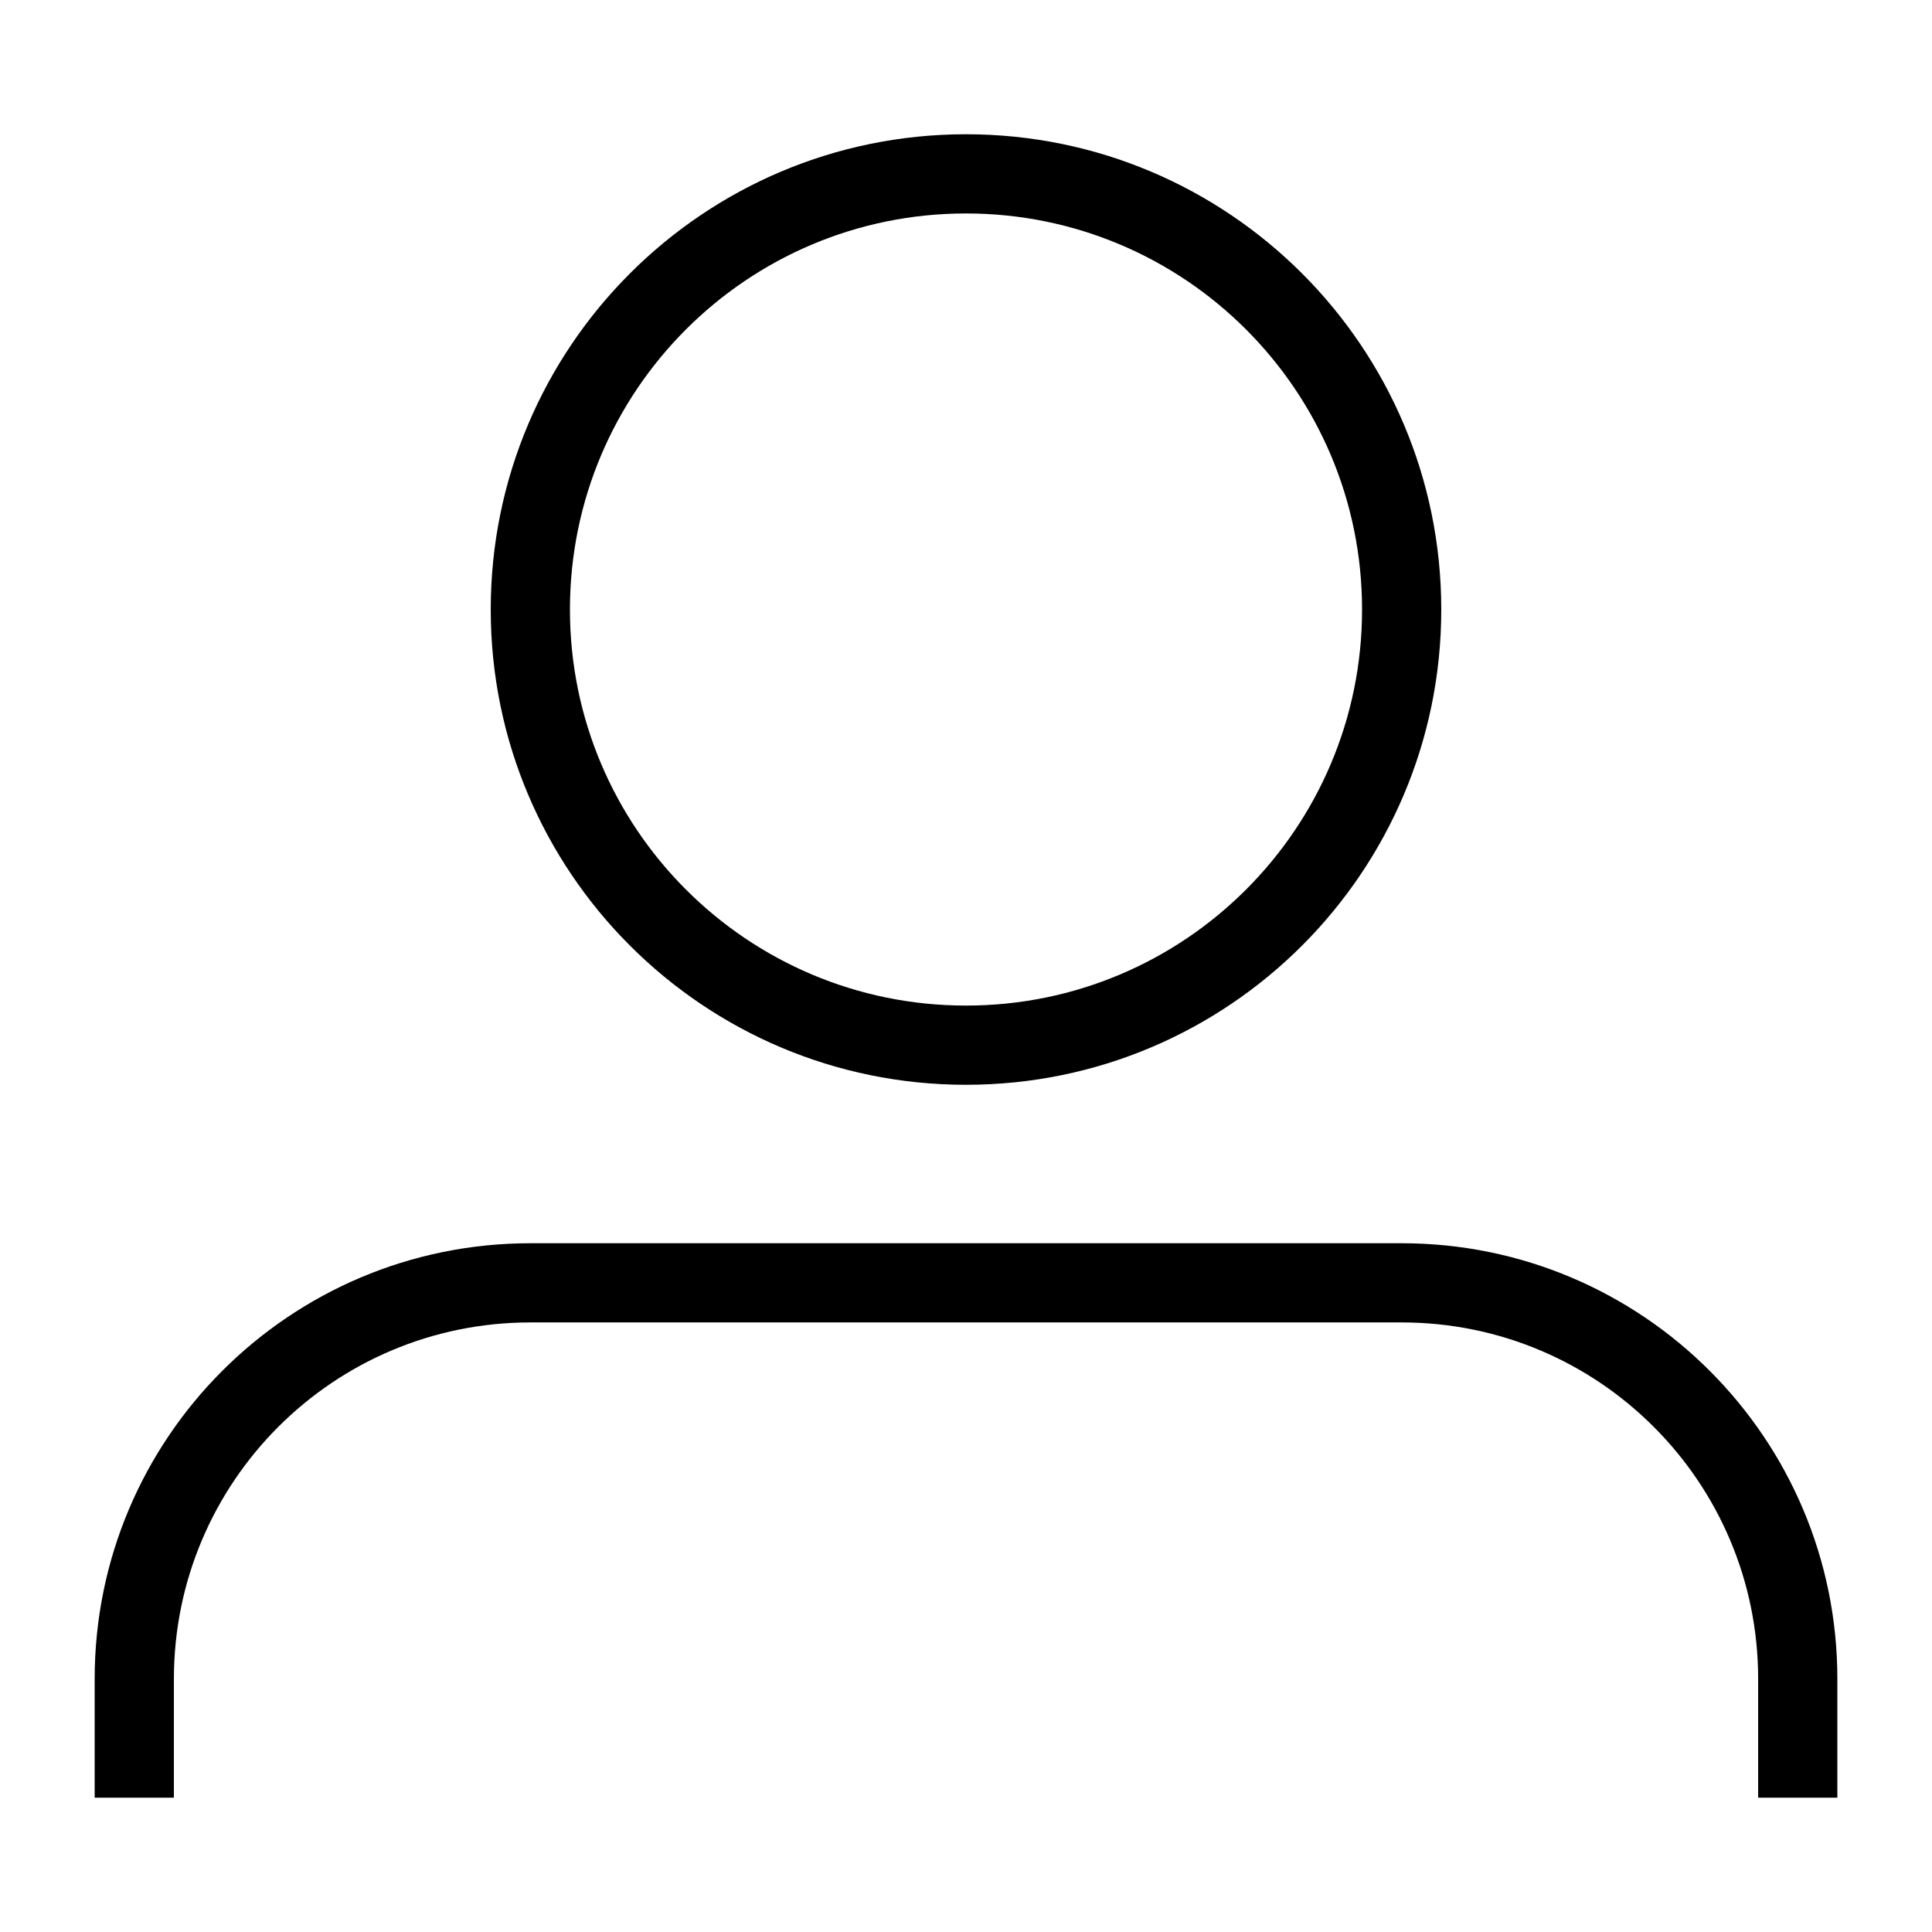
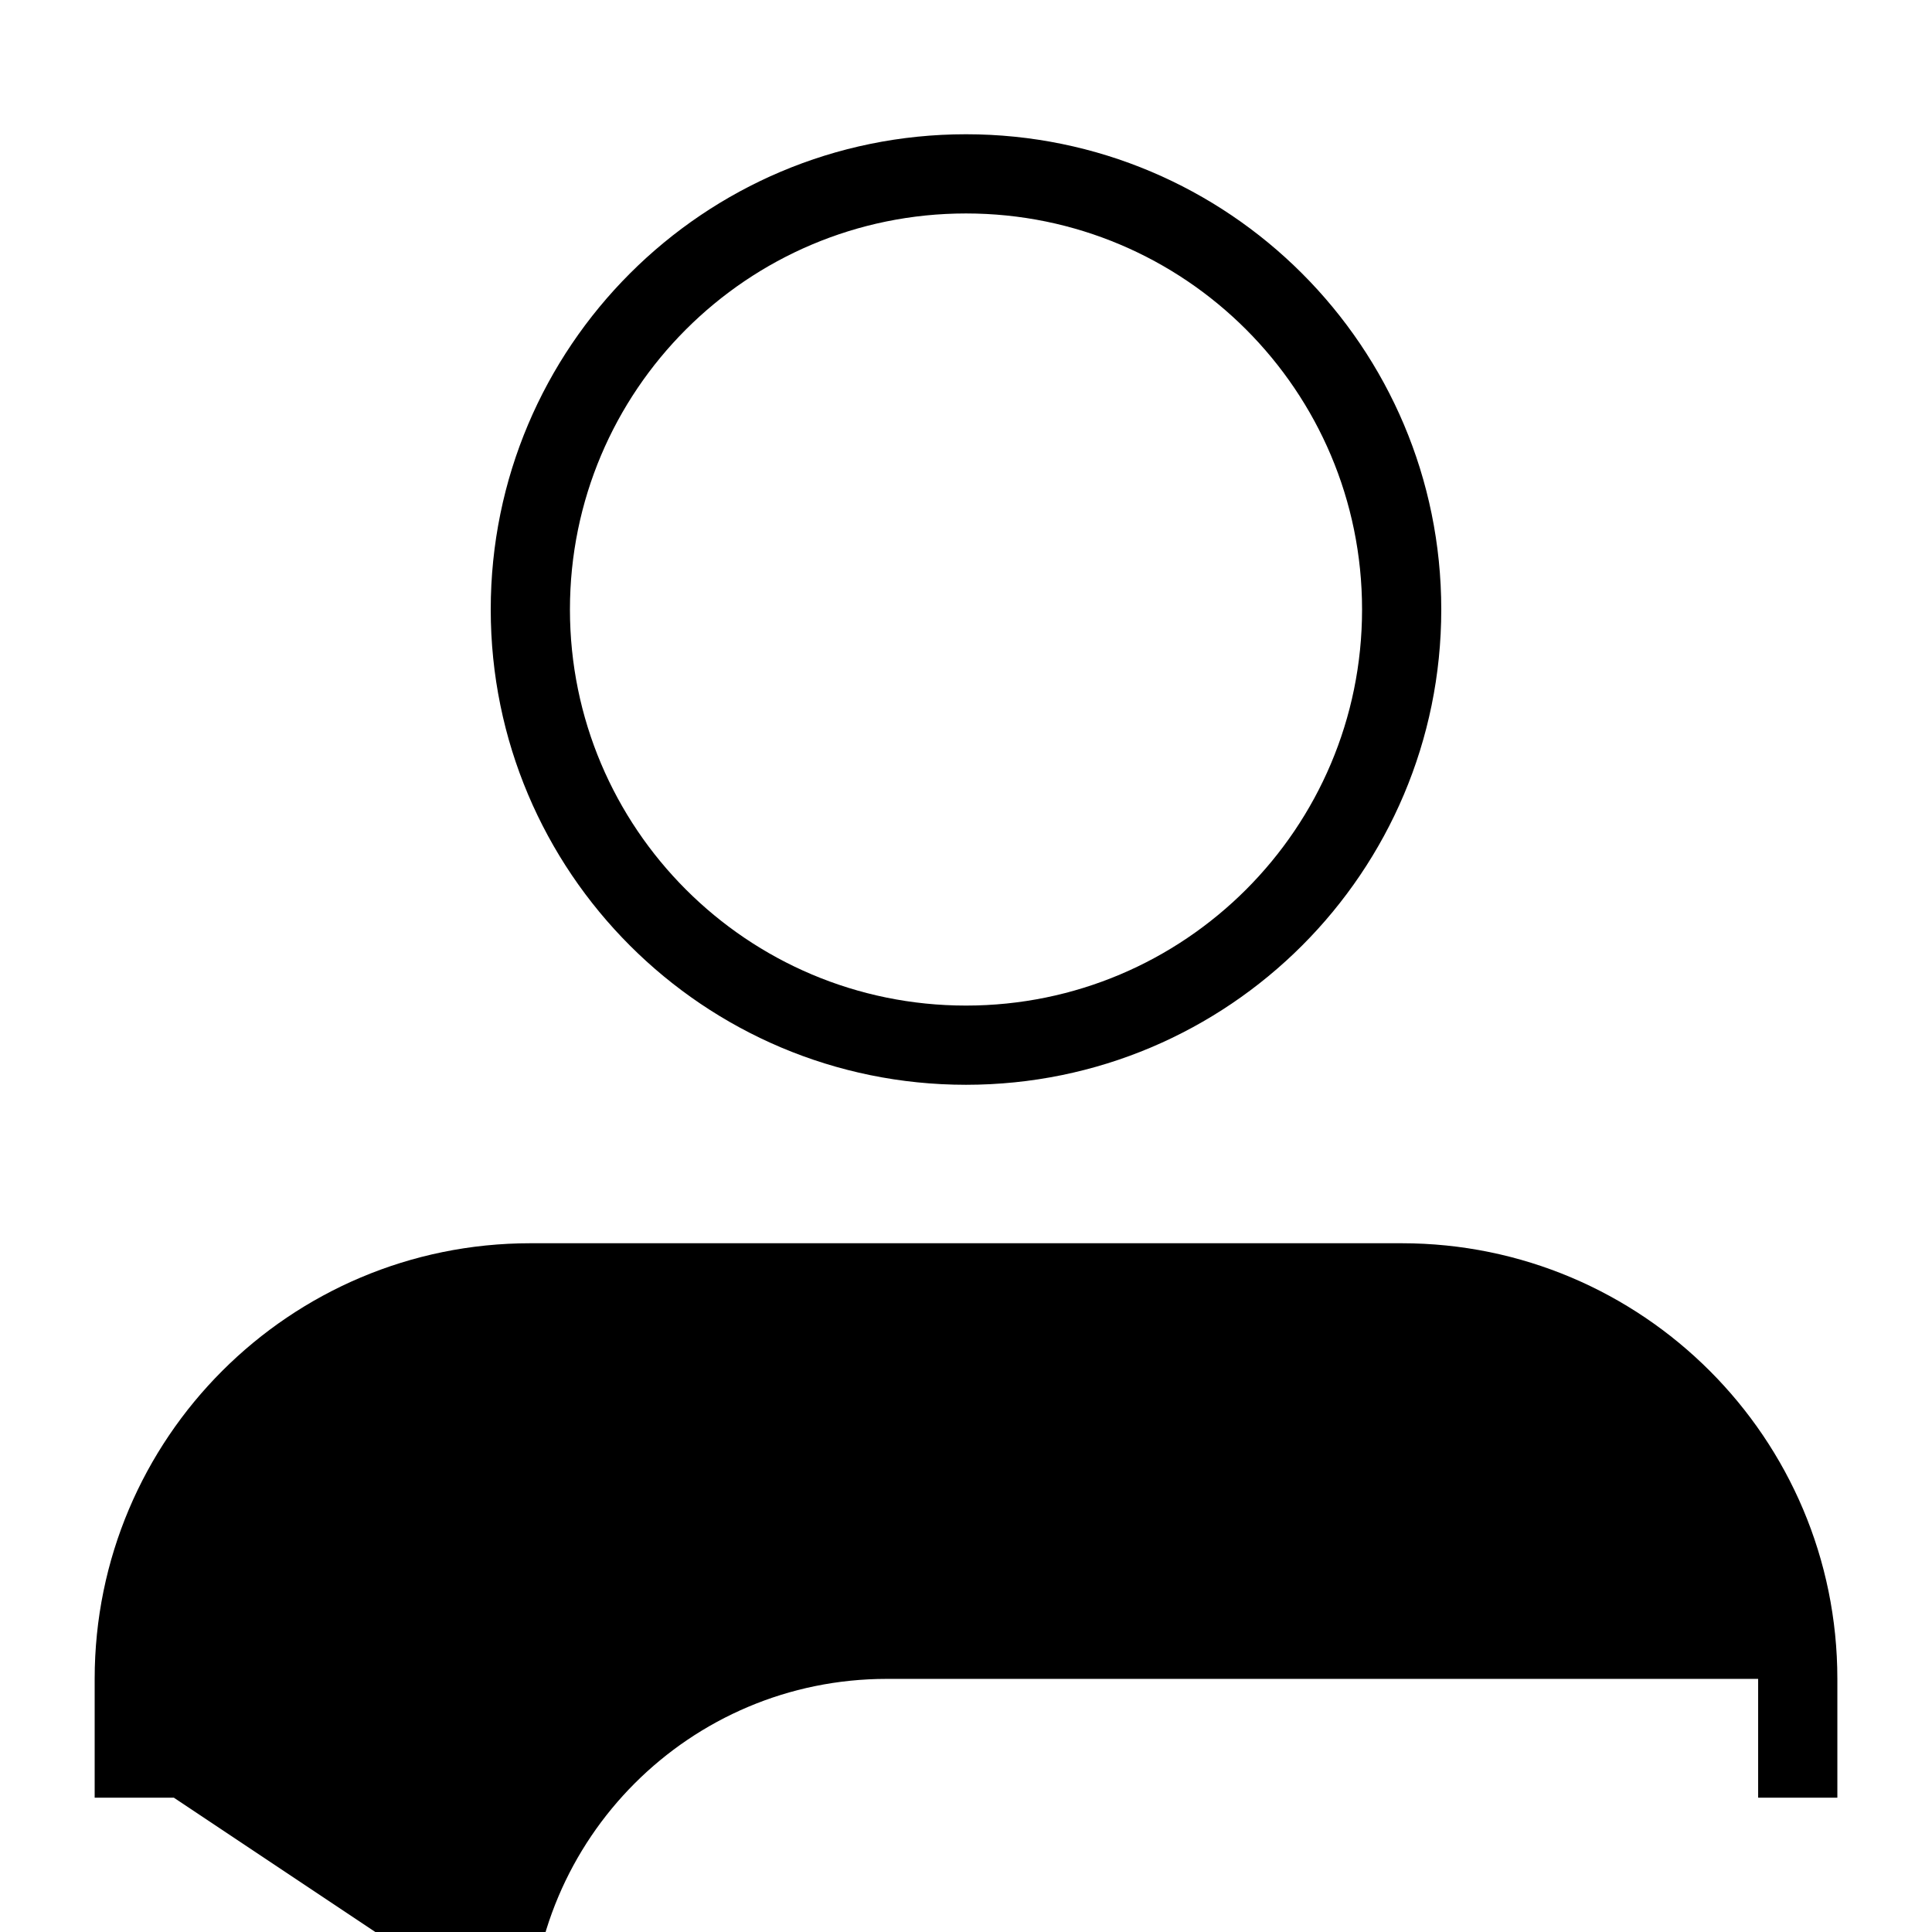
<svg xmlns="http://www.w3.org/2000/svg" fill="#000000" width="800px" height="800px" version="1.1" viewBox="144 144 512 512">
-   <path d="m190.08 620.41h-20.992v-31.488c0-63.762 51.691-115.45 115.46-115.45h230.91c63.766 0 115.46 51.691 115.46 115.45v31.488h-20.992v-31.488c0-52.168-42.293-94.465-94.465-94.465h-230.91c-52.172 0-94.465 42.297-94.465 94.465zm209.92-188.93c-69.562 0-125.95-56.391-125.95-125.95s56.391-125.95 125.95-125.95c69.559 0 125.95 56.391 125.95 125.95s-56.391 125.95-125.95 125.95zm0-20.992c57.965 0 104.96-46.992 104.96-104.96s-46.992-104.96-104.96-104.96c-57.969 0-104.96 46.992-104.96 104.96s46.992 104.96 104.96 104.96z" />
+   <path d="m190.08 620.41h-20.992v-31.488c0-63.762 51.691-115.45 115.46-115.45h230.91c63.766 0 115.46 51.691 115.46 115.45v31.488h-20.992v-31.488h-230.91c-52.172 0-94.465 42.297-94.465 94.465zm209.92-188.93c-69.562 0-125.95-56.391-125.95-125.95s56.391-125.95 125.95-125.95c69.559 0 125.95 56.391 125.95 125.95s-56.391 125.95-125.95 125.95zm0-20.992c57.965 0 104.96-46.992 104.96-104.96s-46.992-104.96-104.96-104.96c-57.969 0-104.96 46.992-104.96 104.96s46.992 104.96 104.96 104.96z" />
</svg>